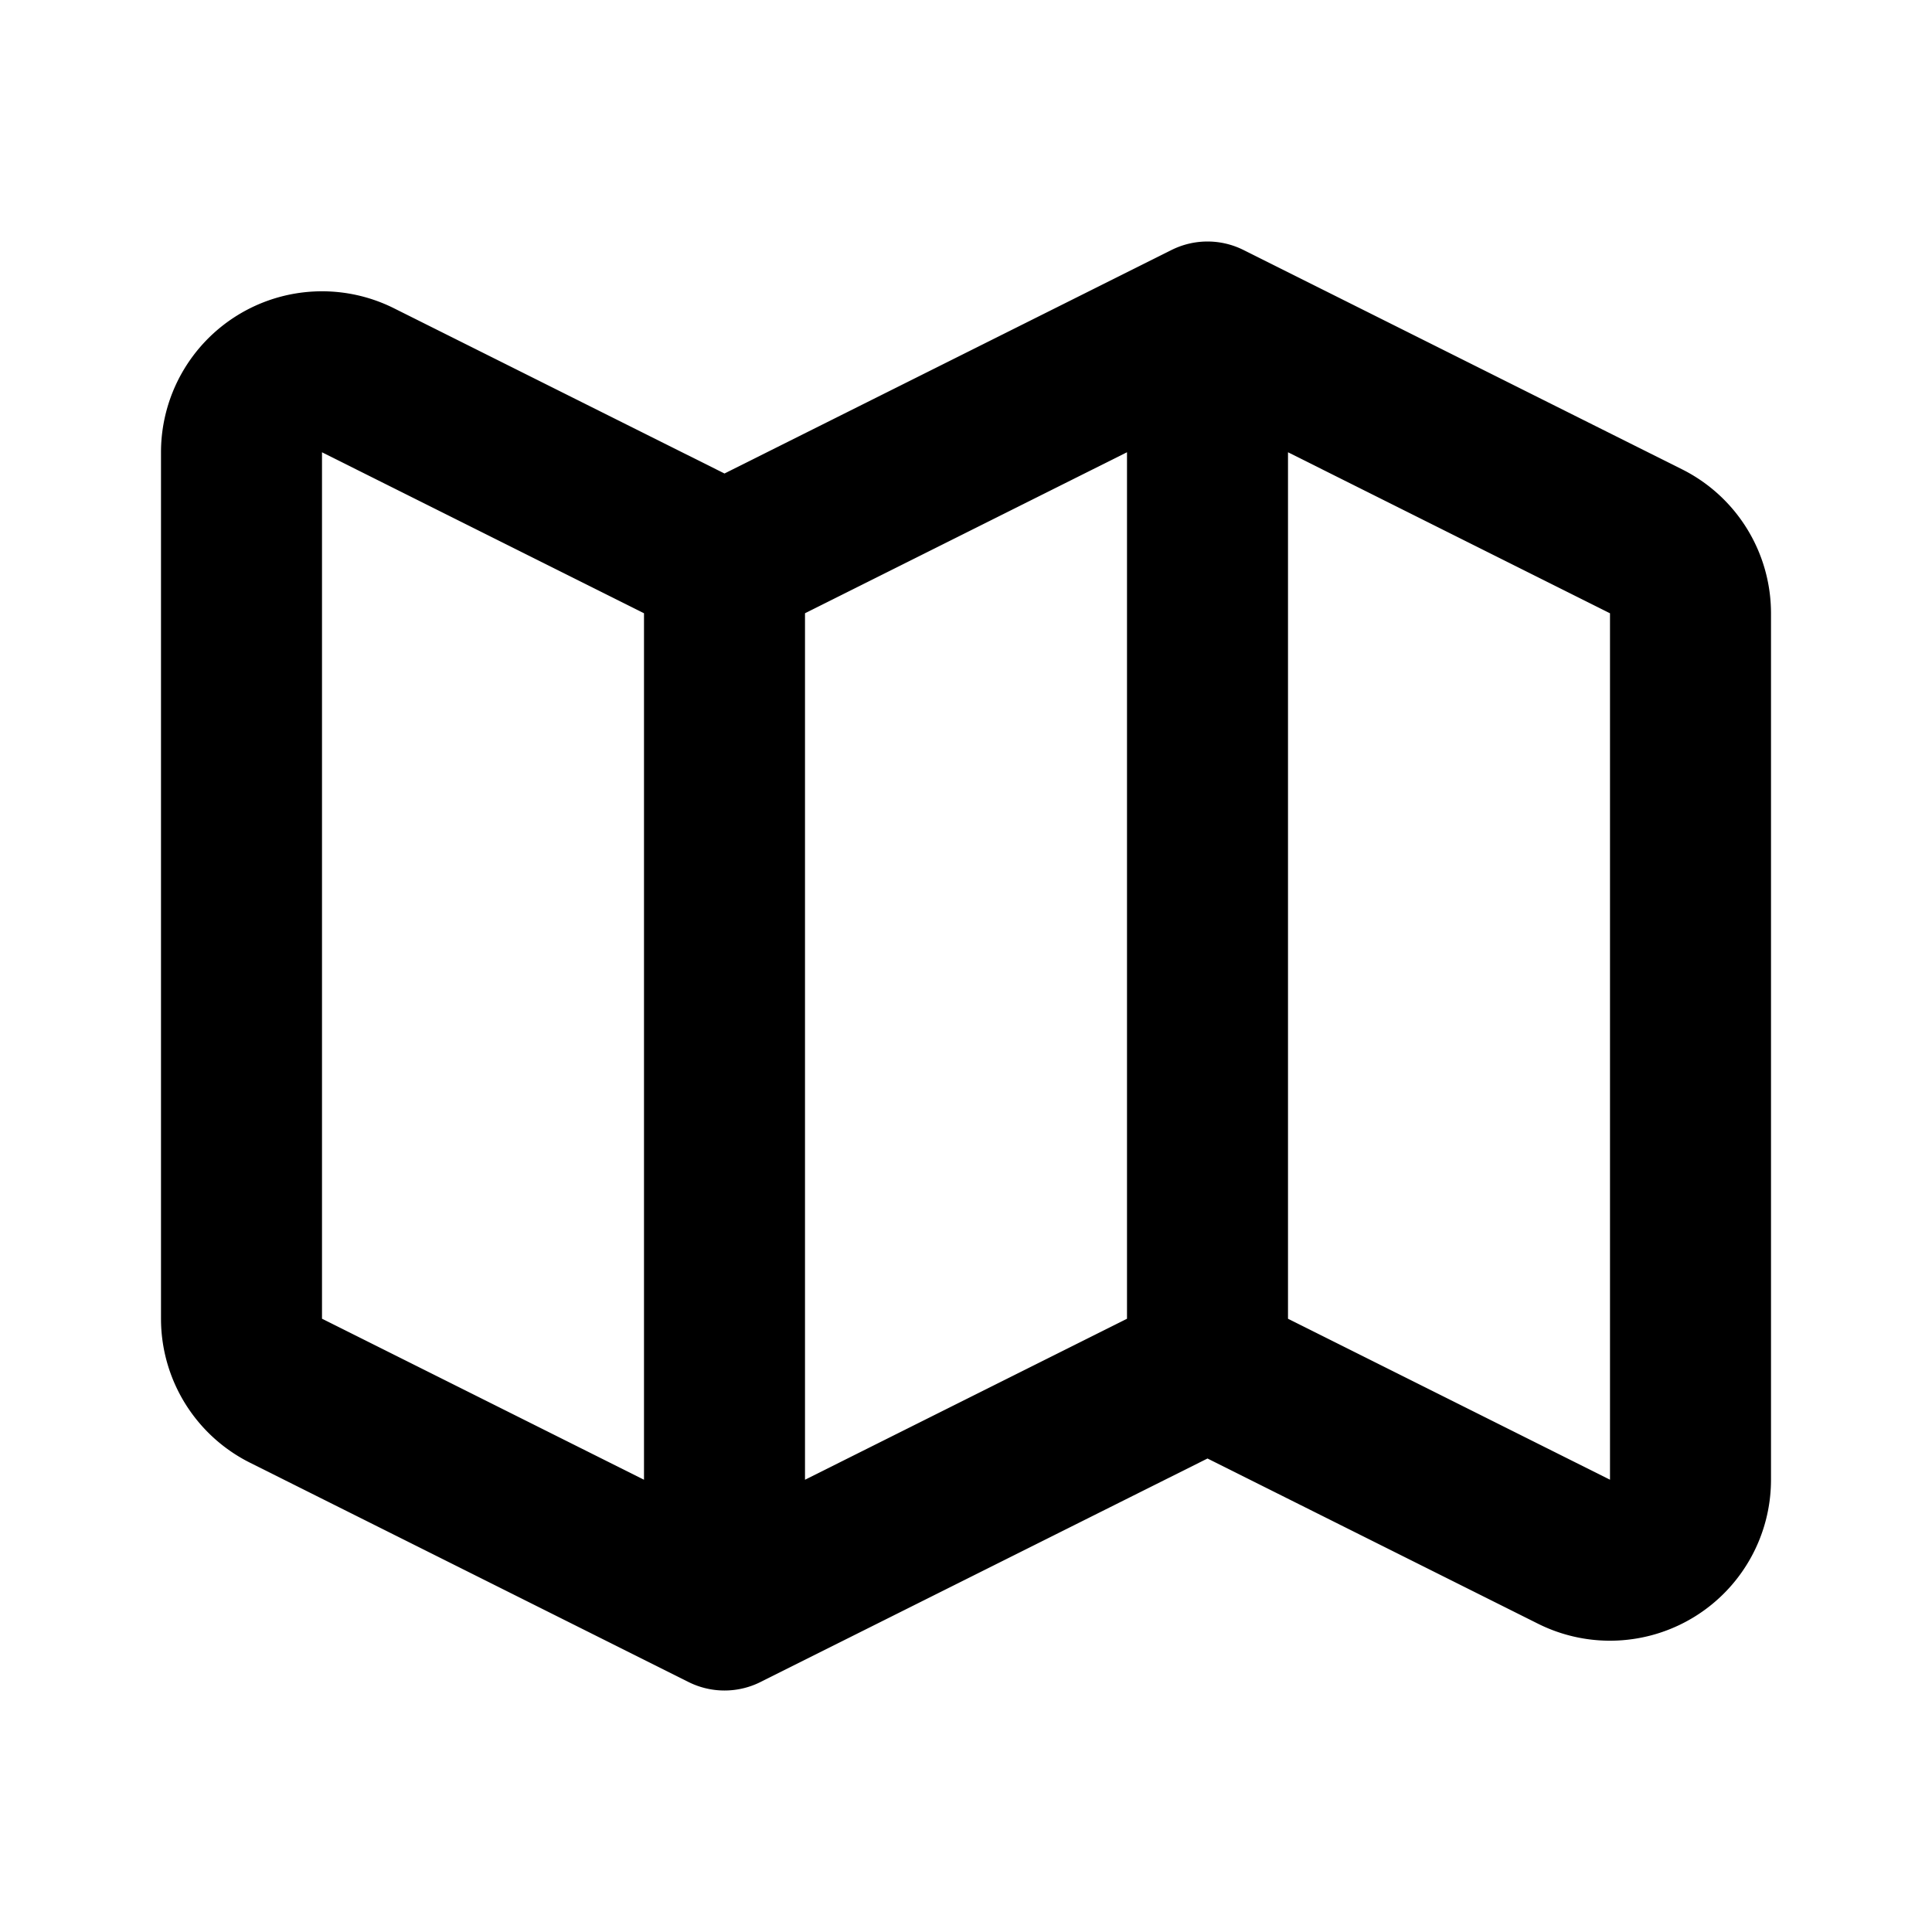
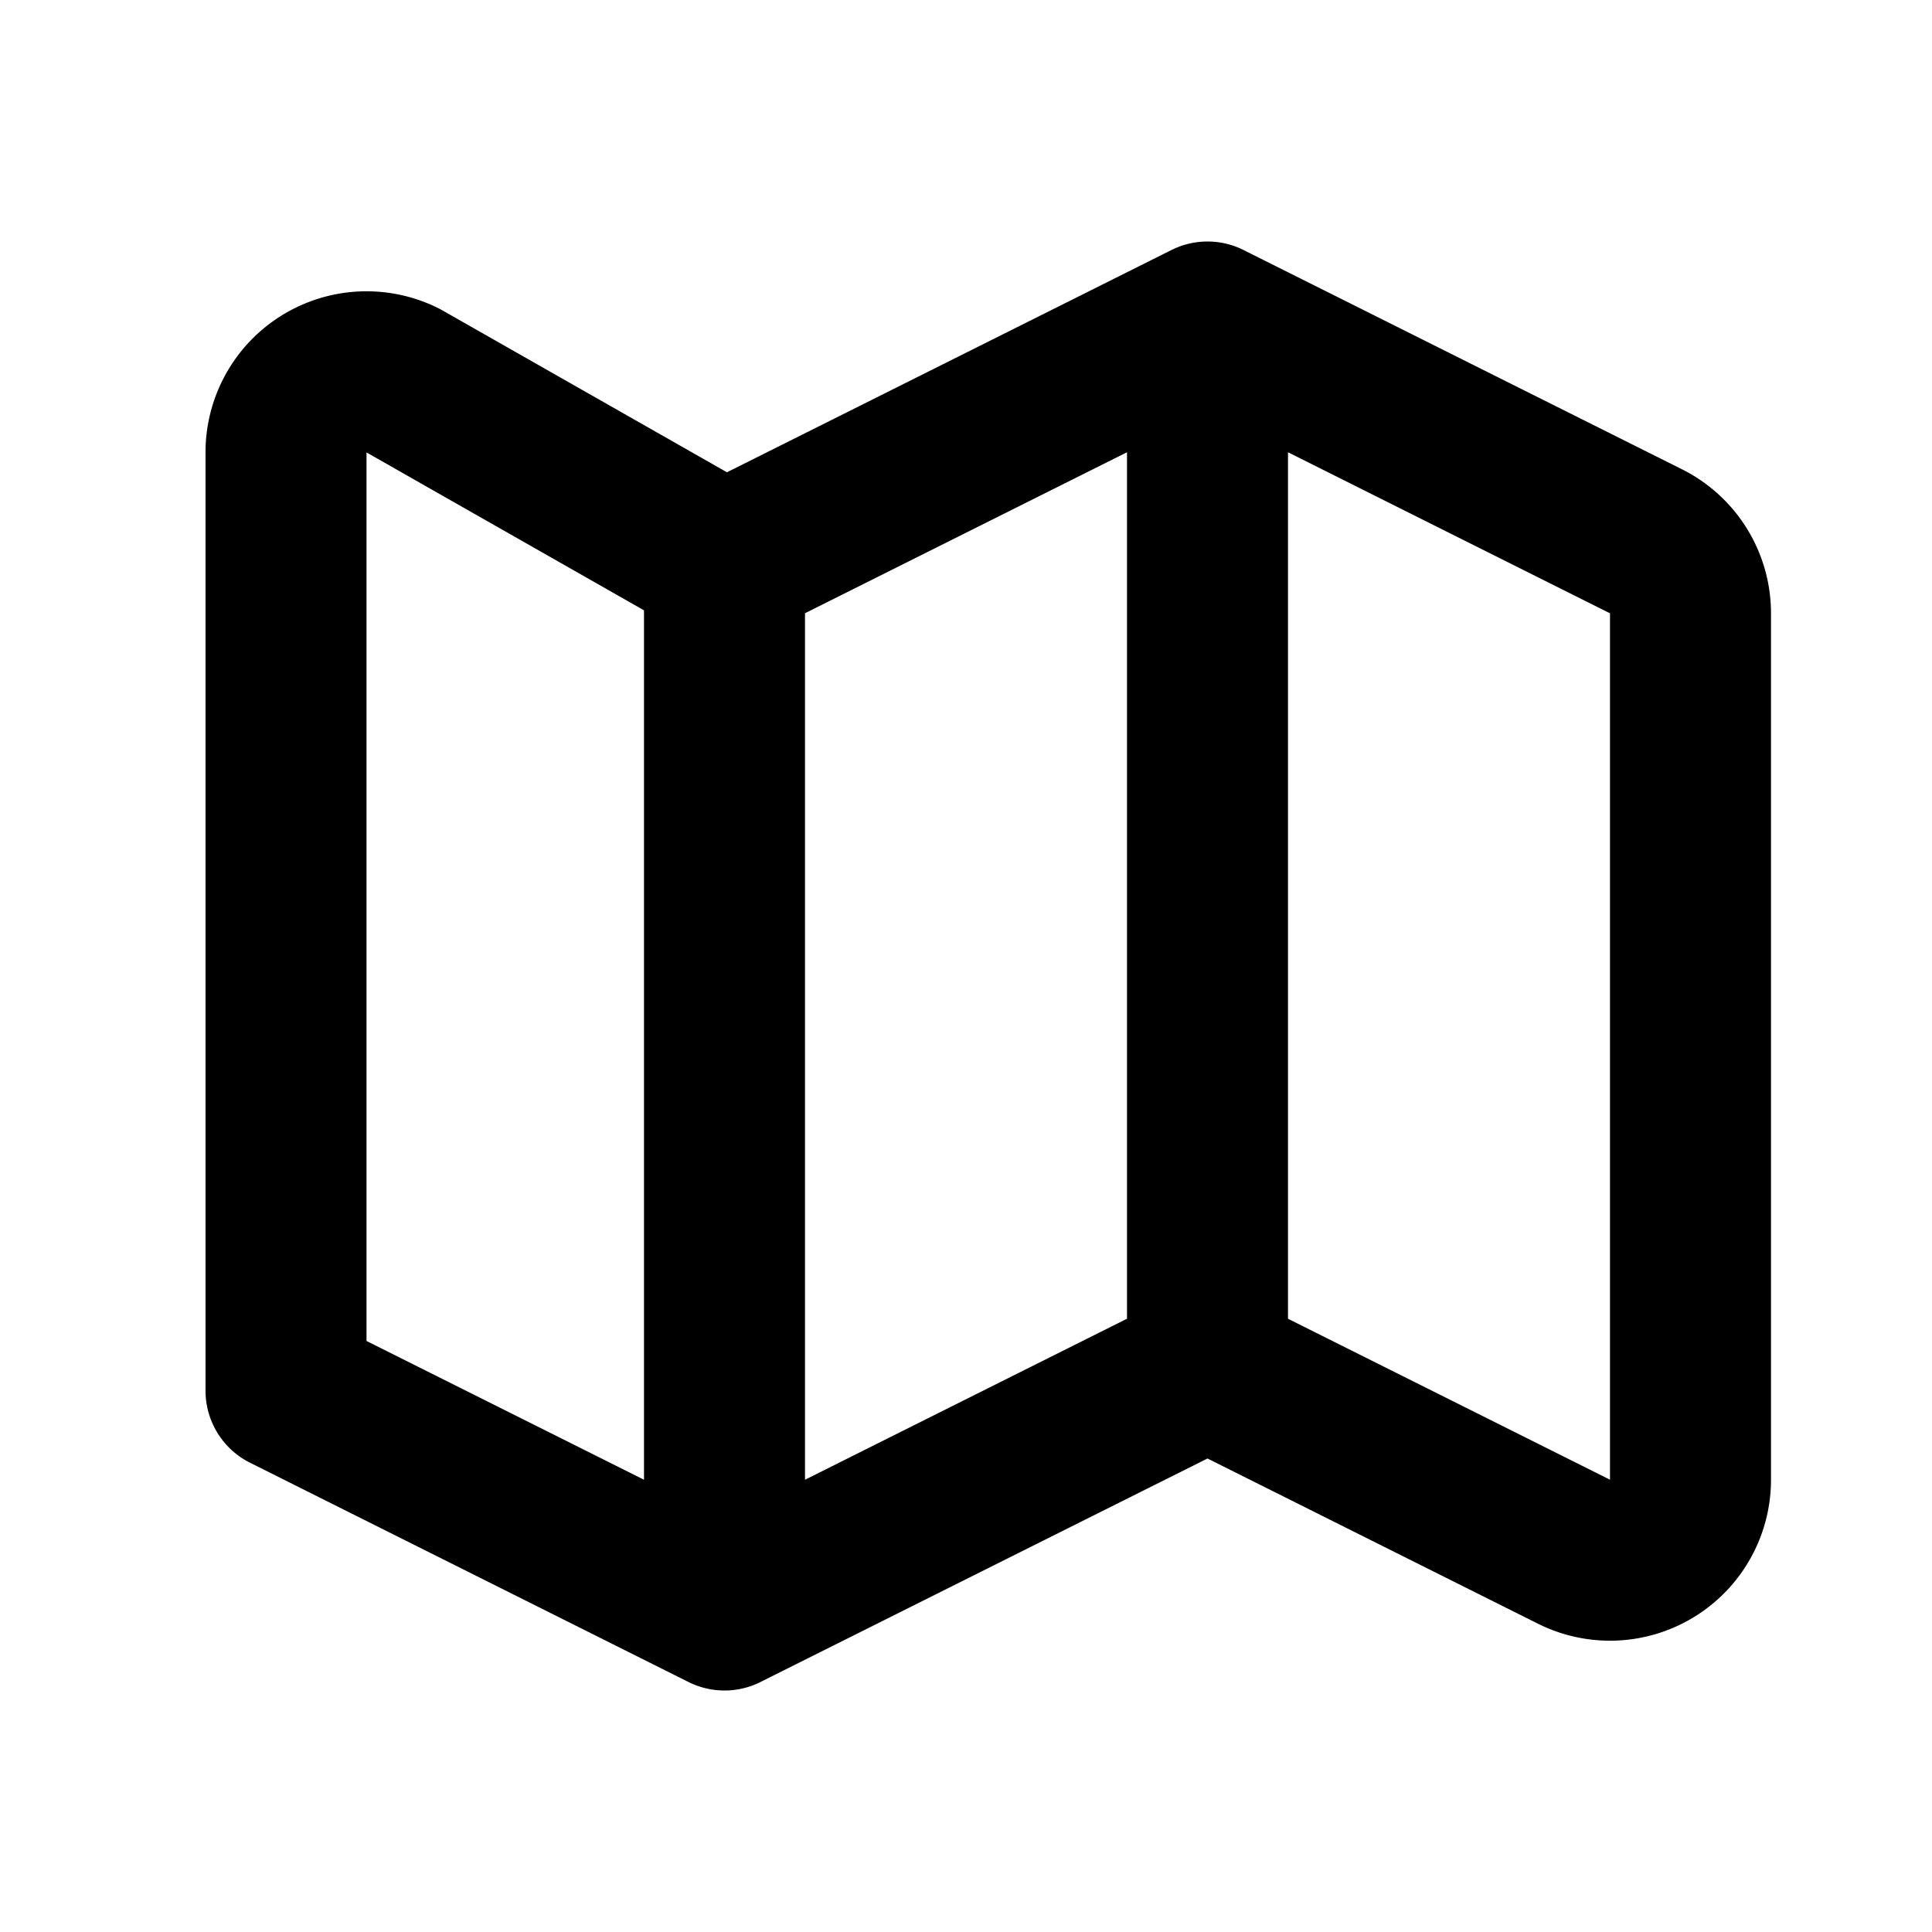
<svg width="100" height="100" fill="none" stroke="currentColor" viewBox="0 0 24 24">
-   <path stroke-linecap="round" stroke-linejoin="round" stroke-width="2" d="M9 20l-5.447-2.724A1 1 0 013 16.382V5.618a1 1 0 011.447-.894L9 7m0 13l6-3m-6 3V7m6 10l4.553 2.276A1 1 0 0021 18.382V7.618a1 1 0 00-.553-.894L15 4m0 13V4m0 0L9 7" />
+   <path stroke-linecap="round" stroke-linejoin="round" stroke-width="2" d="M9 20l-5.447-2.724V5.618a1 1 0 011.447-.894L9 7m0 13l6-3m-6 3V7m6 10l4.553 2.276A1 1 0 0021 18.382V7.618a1 1 0 00-.553-.894L15 4m0 13V4m0 0L9 7" />
</svg>